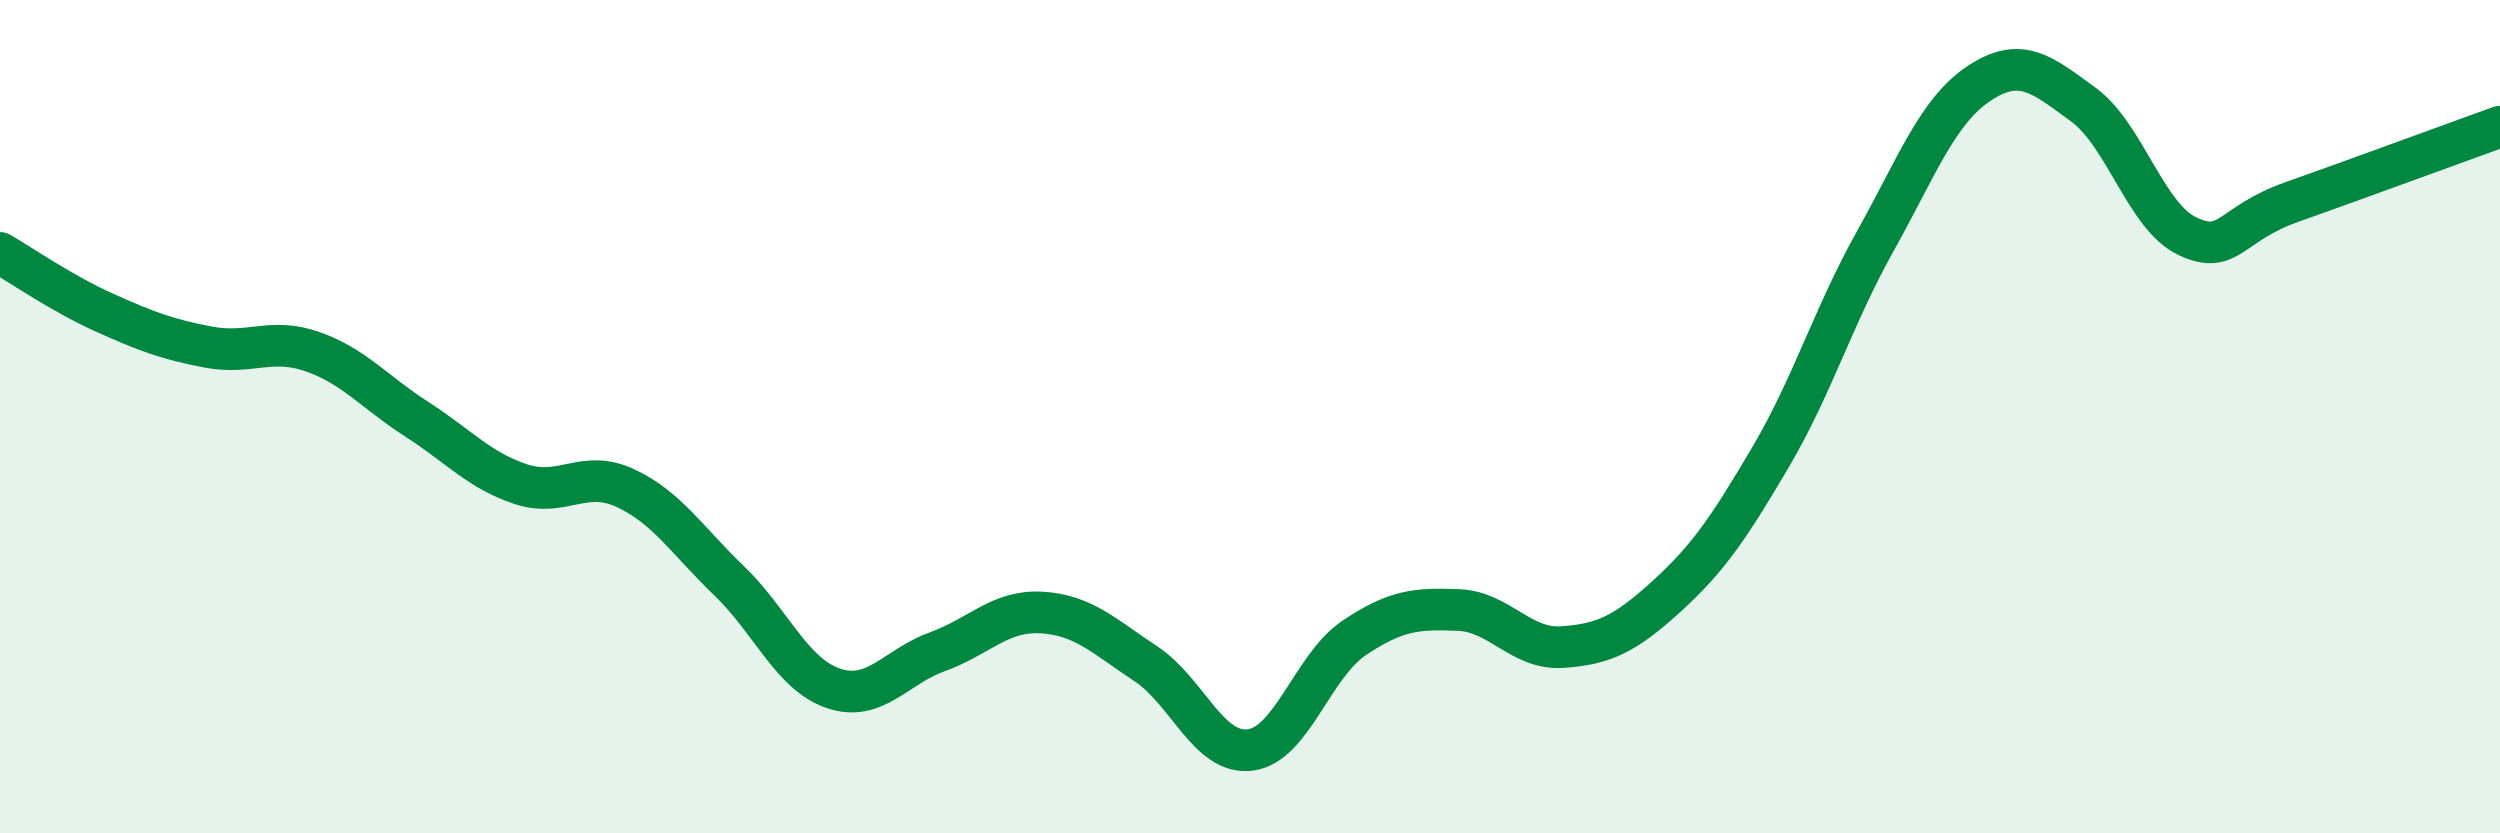
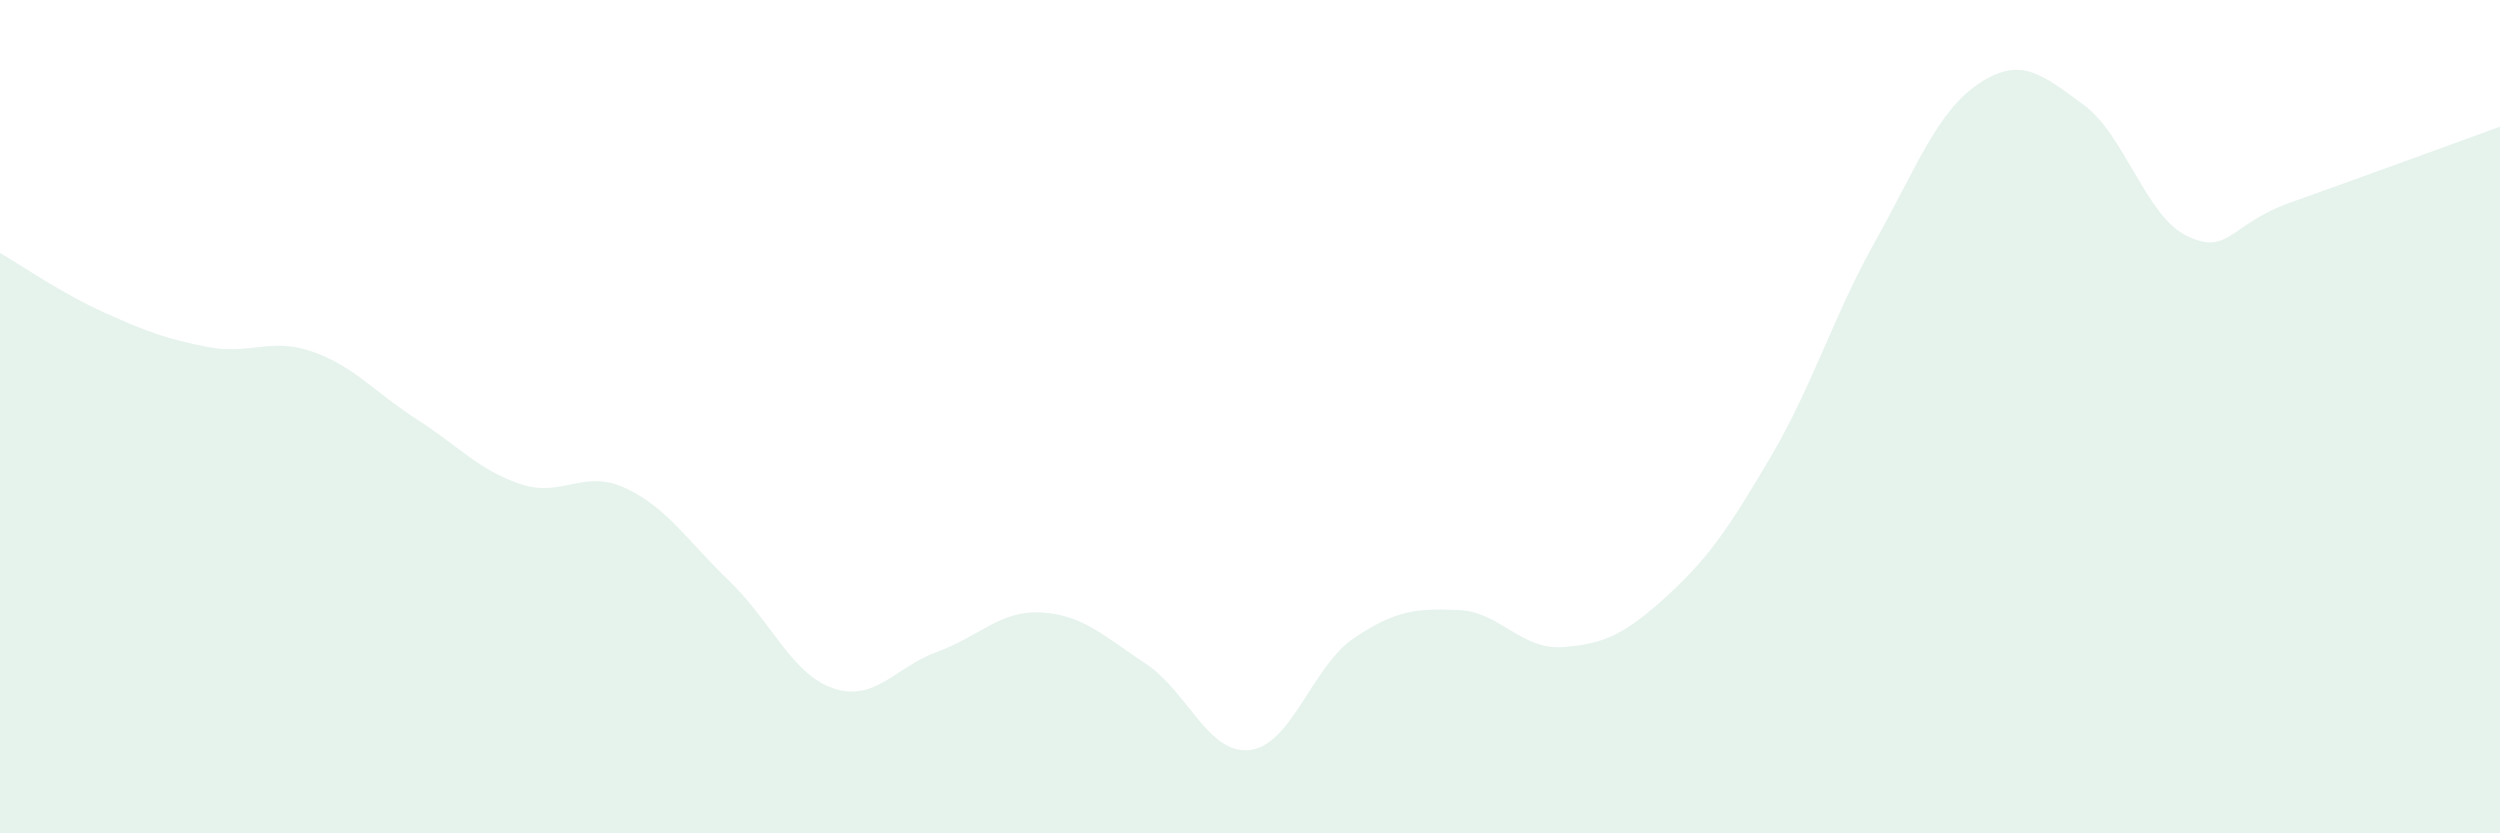
<svg xmlns="http://www.w3.org/2000/svg" width="60" height="20" viewBox="0 0 60 20">
  <path d="M 0,6.07 C 0.5,6.36 1.5,7.05 2.5,7.5 C 3.5,7.95 4,8.14 5,8.33 C 6,8.52 6.5,8.09 7.5,8.44 C 8.5,8.79 9,9.42 10,10.06 C 11,10.7 11.5,11.29 12.5,11.62 C 13.5,11.95 14,11.25 15,11.71 C 16,12.17 16.5,12.98 17.5,13.94 C 18.5,14.9 19,16.18 20,16.52 C 21,16.86 21.5,16 22.5,15.64 C 23.5,15.28 24,14.64 25,14.7 C 26,14.76 26.5,15.27 27.5,15.93 C 28.5,16.59 29,18.12 30,18 C 31,17.88 31.5,15.98 32.5,15.31 C 33.5,14.64 34,14.6 35,14.64 C 36,14.68 36.5,15.6 37.5,15.53 C 38.5,15.46 39,15.22 40,14.31 C 41,13.4 41.5,12.66 42.5,10.96 C 43.5,9.26 44,7.59 45,5.8 C 46,4.01 46.5,2.66 47.5,2 C 48.5,1.34 49,1.78 50,2.51 C 51,3.24 51.5,5.2 52.5,5.67 C 53.5,6.14 53.5,5.38 55,4.85 C 56.5,4.32 59,3.4 60,3.04L60 20L0 20Z" fill="#008740" opacity="0.1" stroke-linecap="round" stroke-linejoin="round" />
-   <path d="M 0,6.07 C 0.5,6.36 1.5,7.05 2.5,7.5 C 3.5,7.95 4,8.14 5,8.33 C 6,8.52 6.5,8.09 7.5,8.44 C 8.5,8.79 9,9.42 10,10.06 C 11,10.7 11.5,11.29 12.5,11.62 C 13.5,11.95 14,11.25 15,11.71 C 16,12.17 16.5,12.98 17.5,13.94 C 18.5,14.9 19,16.18 20,16.52 C 21,16.86 21.5,16 22.5,15.64 C 23.5,15.28 24,14.64 25,14.7 C 26,14.76 26.5,15.27 27.5,15.93 C 28.5,16.59 29,18.12 30,18 C 31,17.88 31.5,15.98 32.5,15.31 C 33.5,14.64 34,14.6 35,14.64 C 36,14.68 36.5,15.6 37.5,15.53 C 38.5,15.46 39,15.22 40,14.31 C 41,13.4 41.5,12.66 42.5,10.96 C 43.5,9.26 44,7.59 45,5.8 C 46,4.01 46.5,2.66 47.5,2 C 48.5,1.34 49,1.78 50,2.51 C 51,3.24 51.5,5.2 52.5,5.67 C 53.5,6.14 53.5,5.38 55,4.85 C 56.5,4.32 59,3.4 60,3.04" stroke="#008740" stroke-width="1" fill="none" stroke-linecap="round" stroke-linejoin="round" />
</svg>